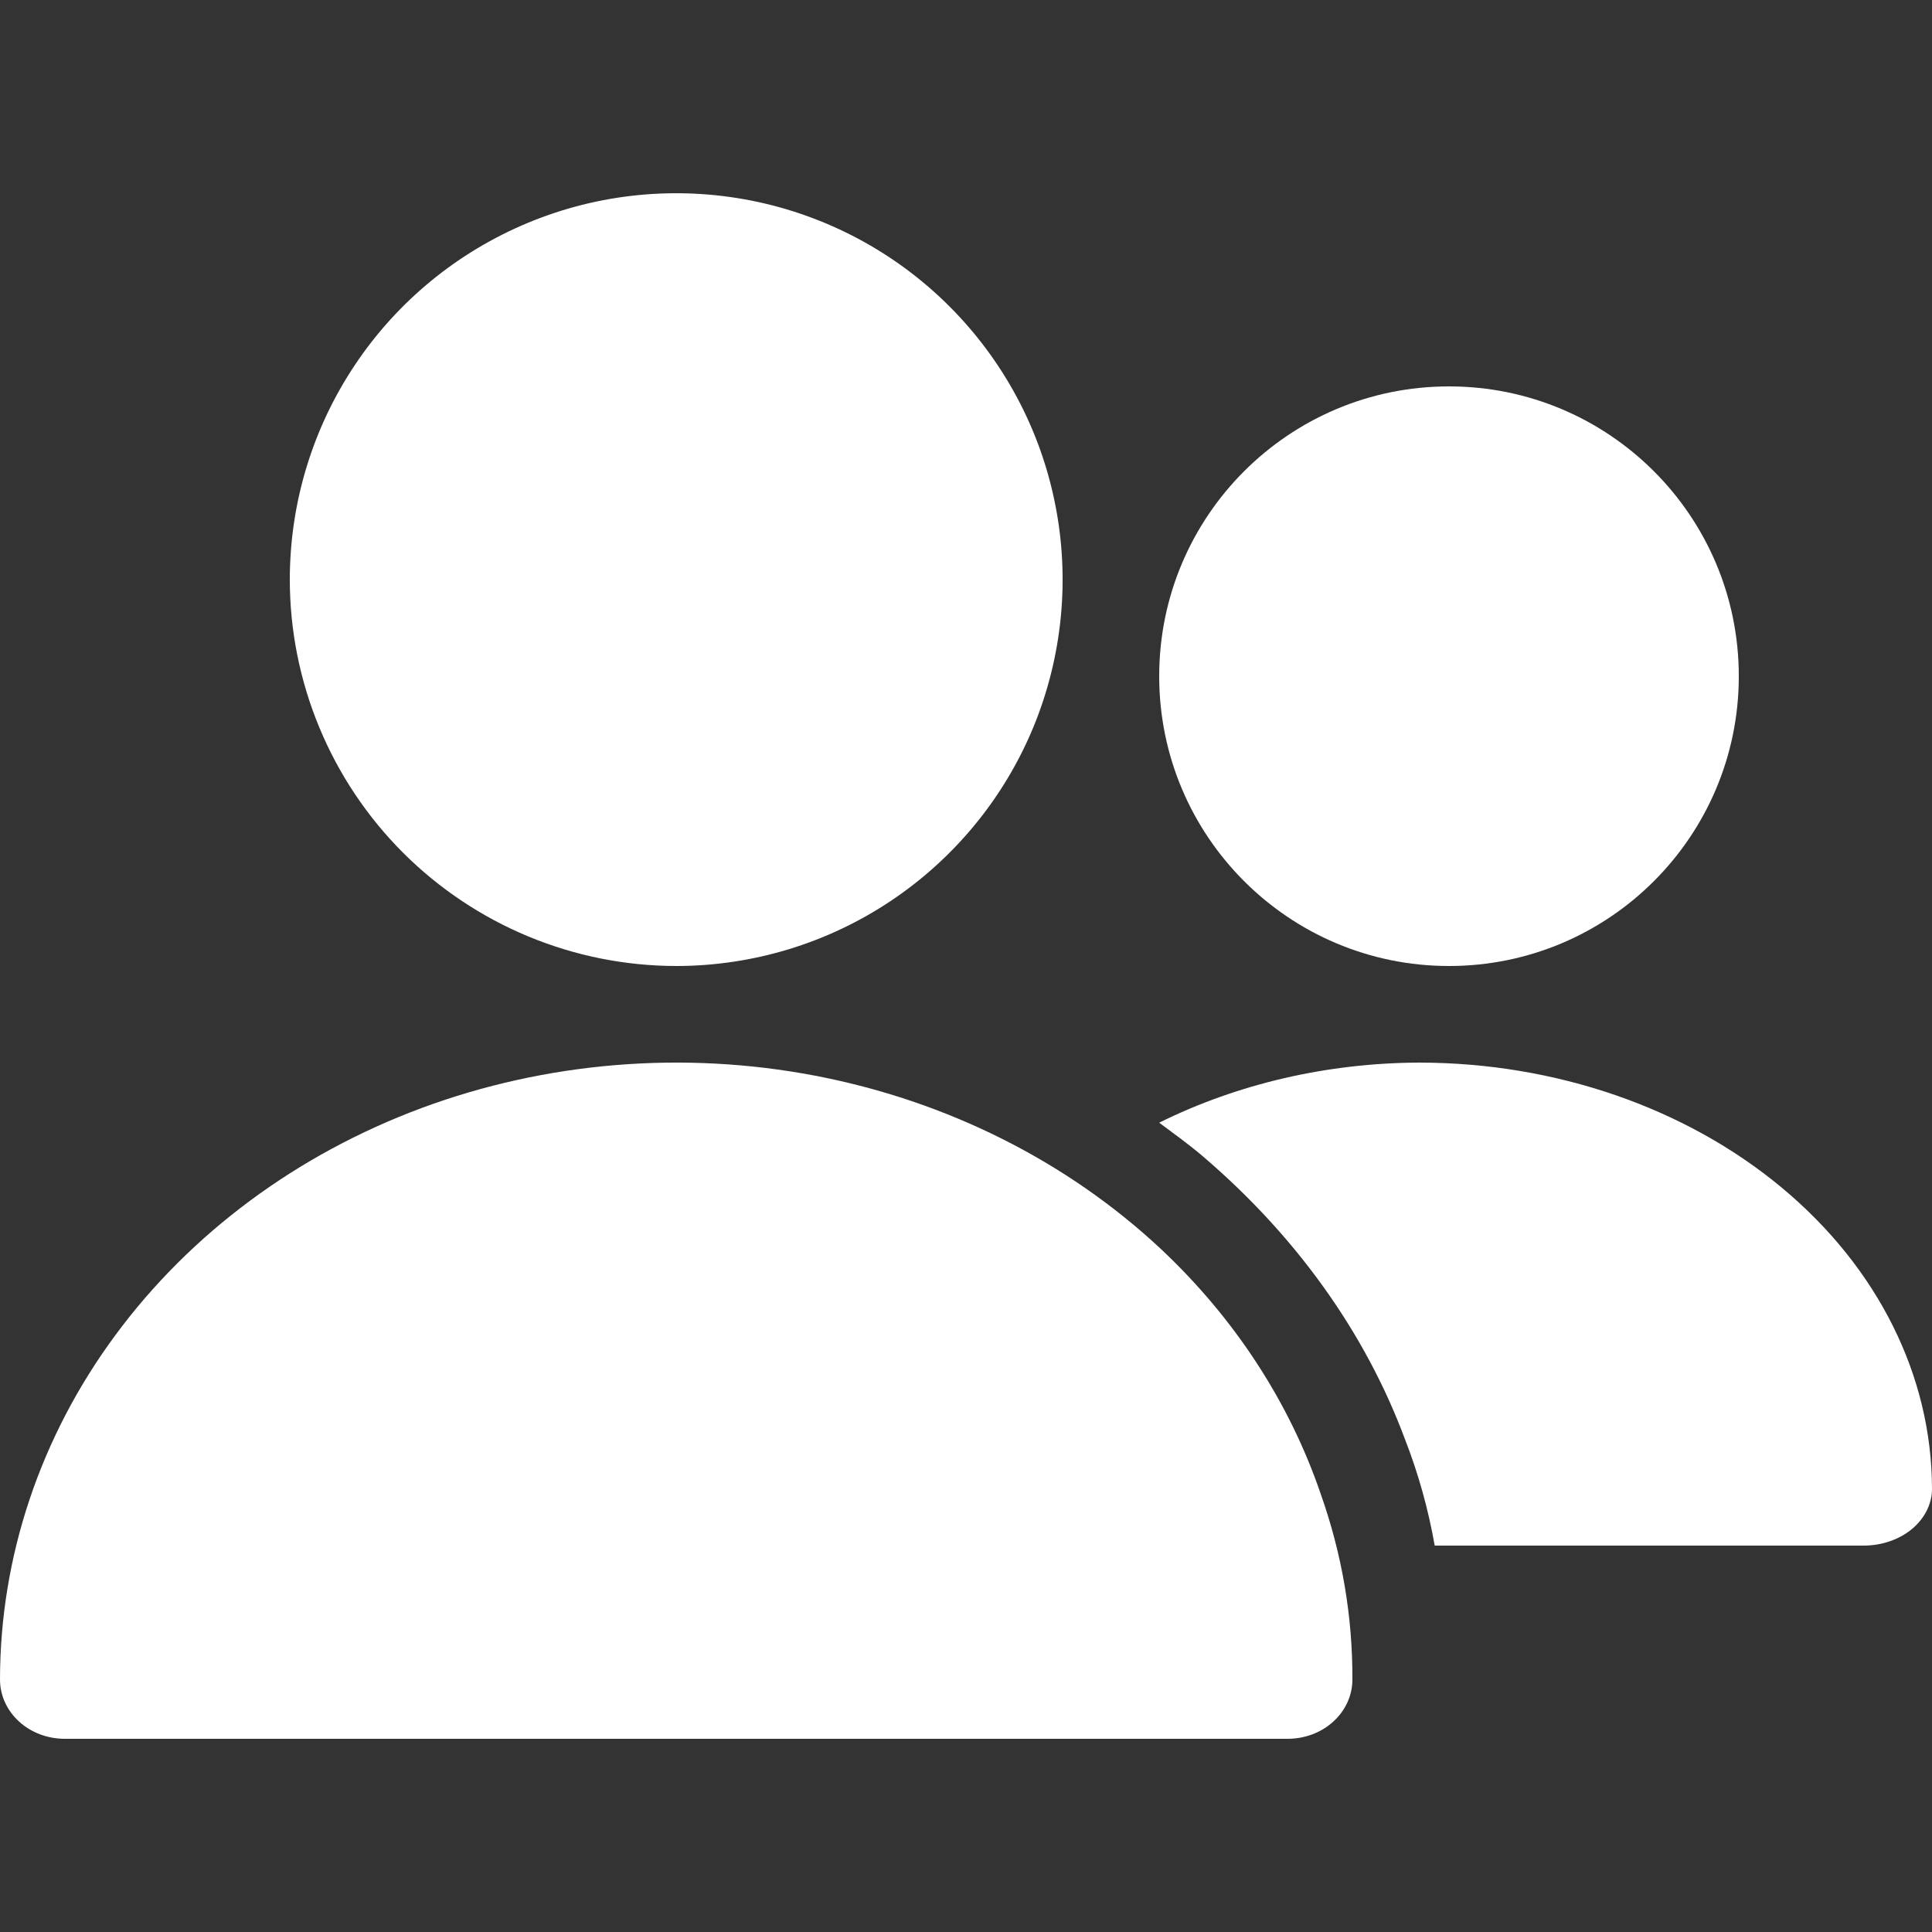
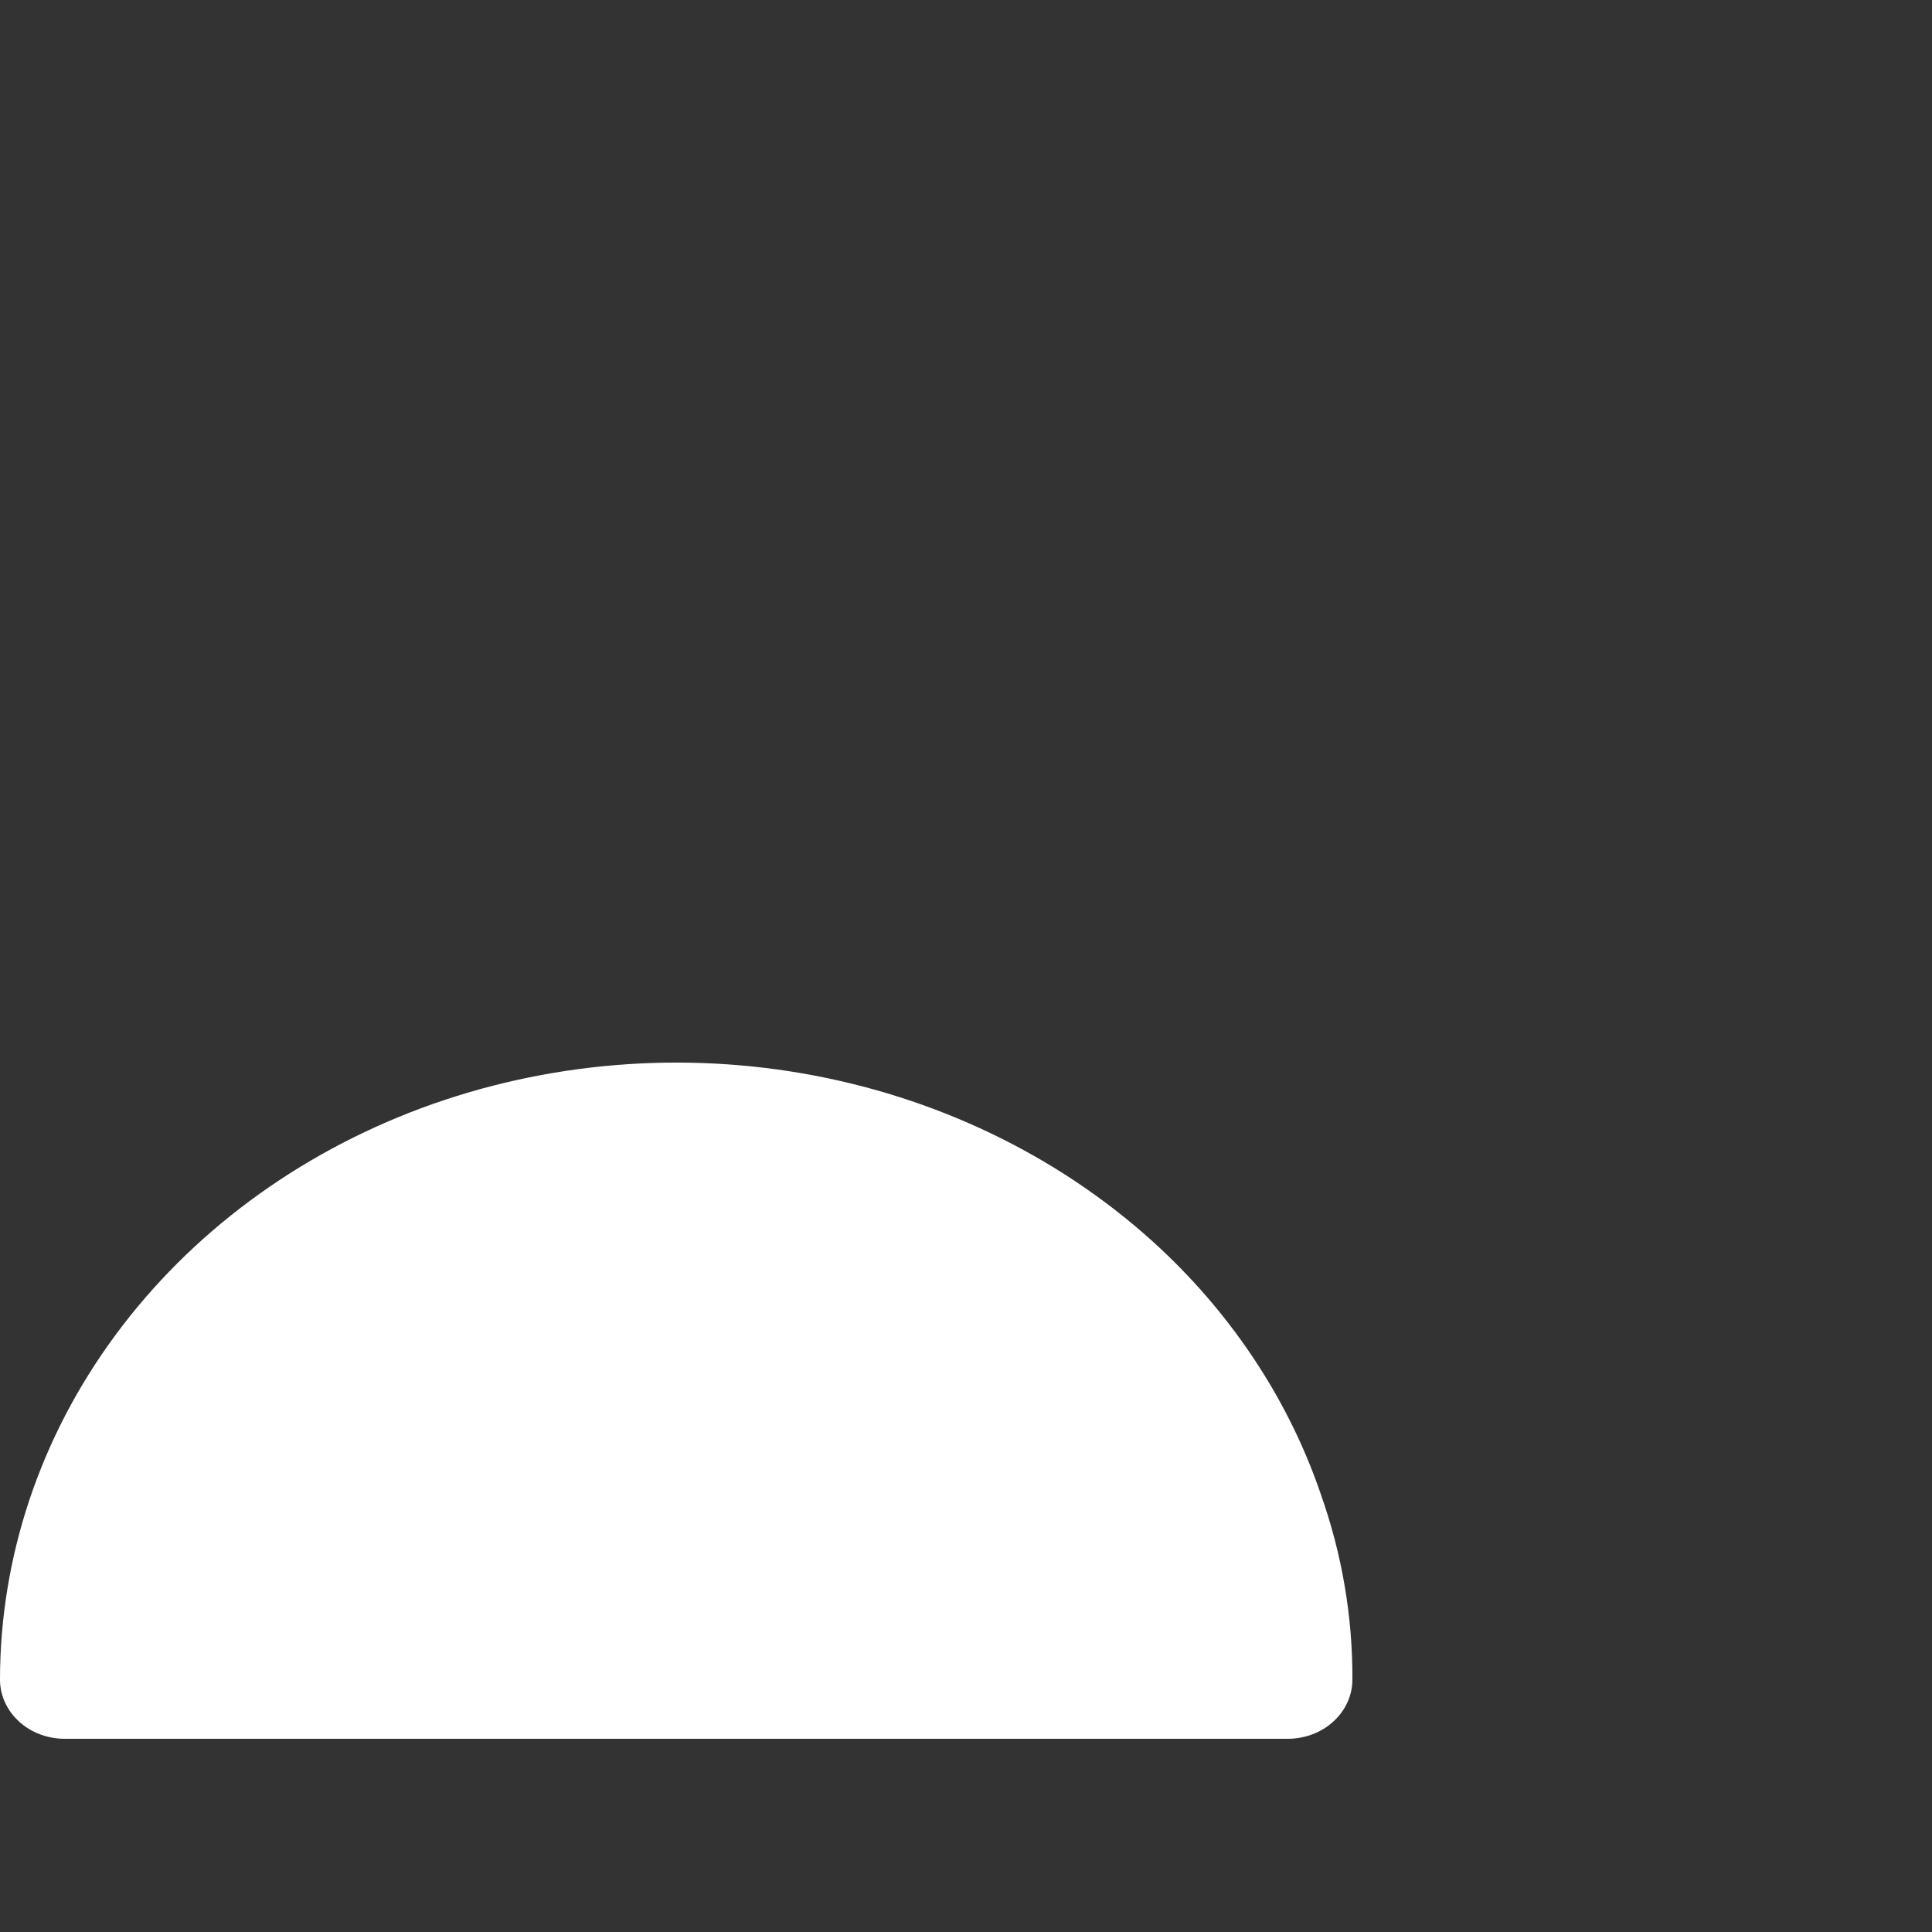
<svg xmlns="http://www.w3.org/2000/svg" width="20" height="20" viewBox="0 0 20 20" fill="none">
  <rect x="0" y="0" width="20" height="20" fill="#333333" stroke="none" />
-   <path d="M7 10C7.791 10 8.565 9.765 9.222 9.326C9.88 8.886 10.393 8.262 10.696 7.531C10.998 6.8 11.078 5.995 10.923 5.219C10.769 4.443 10.388 3.731 9.828 3.171C9.269 2.612 8.556 2.231 7.78 2.077C7.004 1.923 6.2 2.002 5.469 2.305C4.738 2.608 4.113 3.12 3.674 3.778C3.234 4.436 3 5.21 3 6.001C3.001 7.061 3.423 8.078 4.173 8.828C4.923 9.577 5.94 9.999 7 10Z" fill="white" />
  <path d="M12.017 12.929C11.045 12.02 9.798 11.395 8.435 11.135C7.072 10.875 5.655 10.992 4.365 11.47C3.076 11.949 1.971 12.768 1.194 13.822C0.416 14.875 0.001 16.117 0 17.387C0 17.55 0.071 17.706 0.197 17.821C0.322 17.936 0.493 18 0.671 18H13.329C13.507 18 13.678 17.936 13.803 17.821C13.929 17.706 14 17.55 14 17.387C14.003 16.738 13.893 16.092 13.675 15.474C13.35 14.518 12.781 13.646 12.017 12.929Z" fill="white" />
-   <path d="M15 10C16.657 10 18 8.657 18 7C18 5.343 16.657 4 15 4C13.343 4 12 5.343 12 7C12 8.657 13.343 10 15 10Z" fill="white" />
-   <path d="M14.693 11C13.745 11.003 12.815 11.218 12 11.622C12.153 11.736 12.309 11.848 12.454 11.972C13.417 12.795 14.133 13.796 14.542 14.893C14.683 15.254 14.786 15.624 14.852 16H19.292C19.48 16 19.66 15.938 19.793 15.828C19.925 15.717 20 15.568 20 15.412C19.998 14.242 19.439 13.121 18.444 12.294C17.449 11.466 16.1 11.001 14.693 11Z" fill="white" />
</svg>